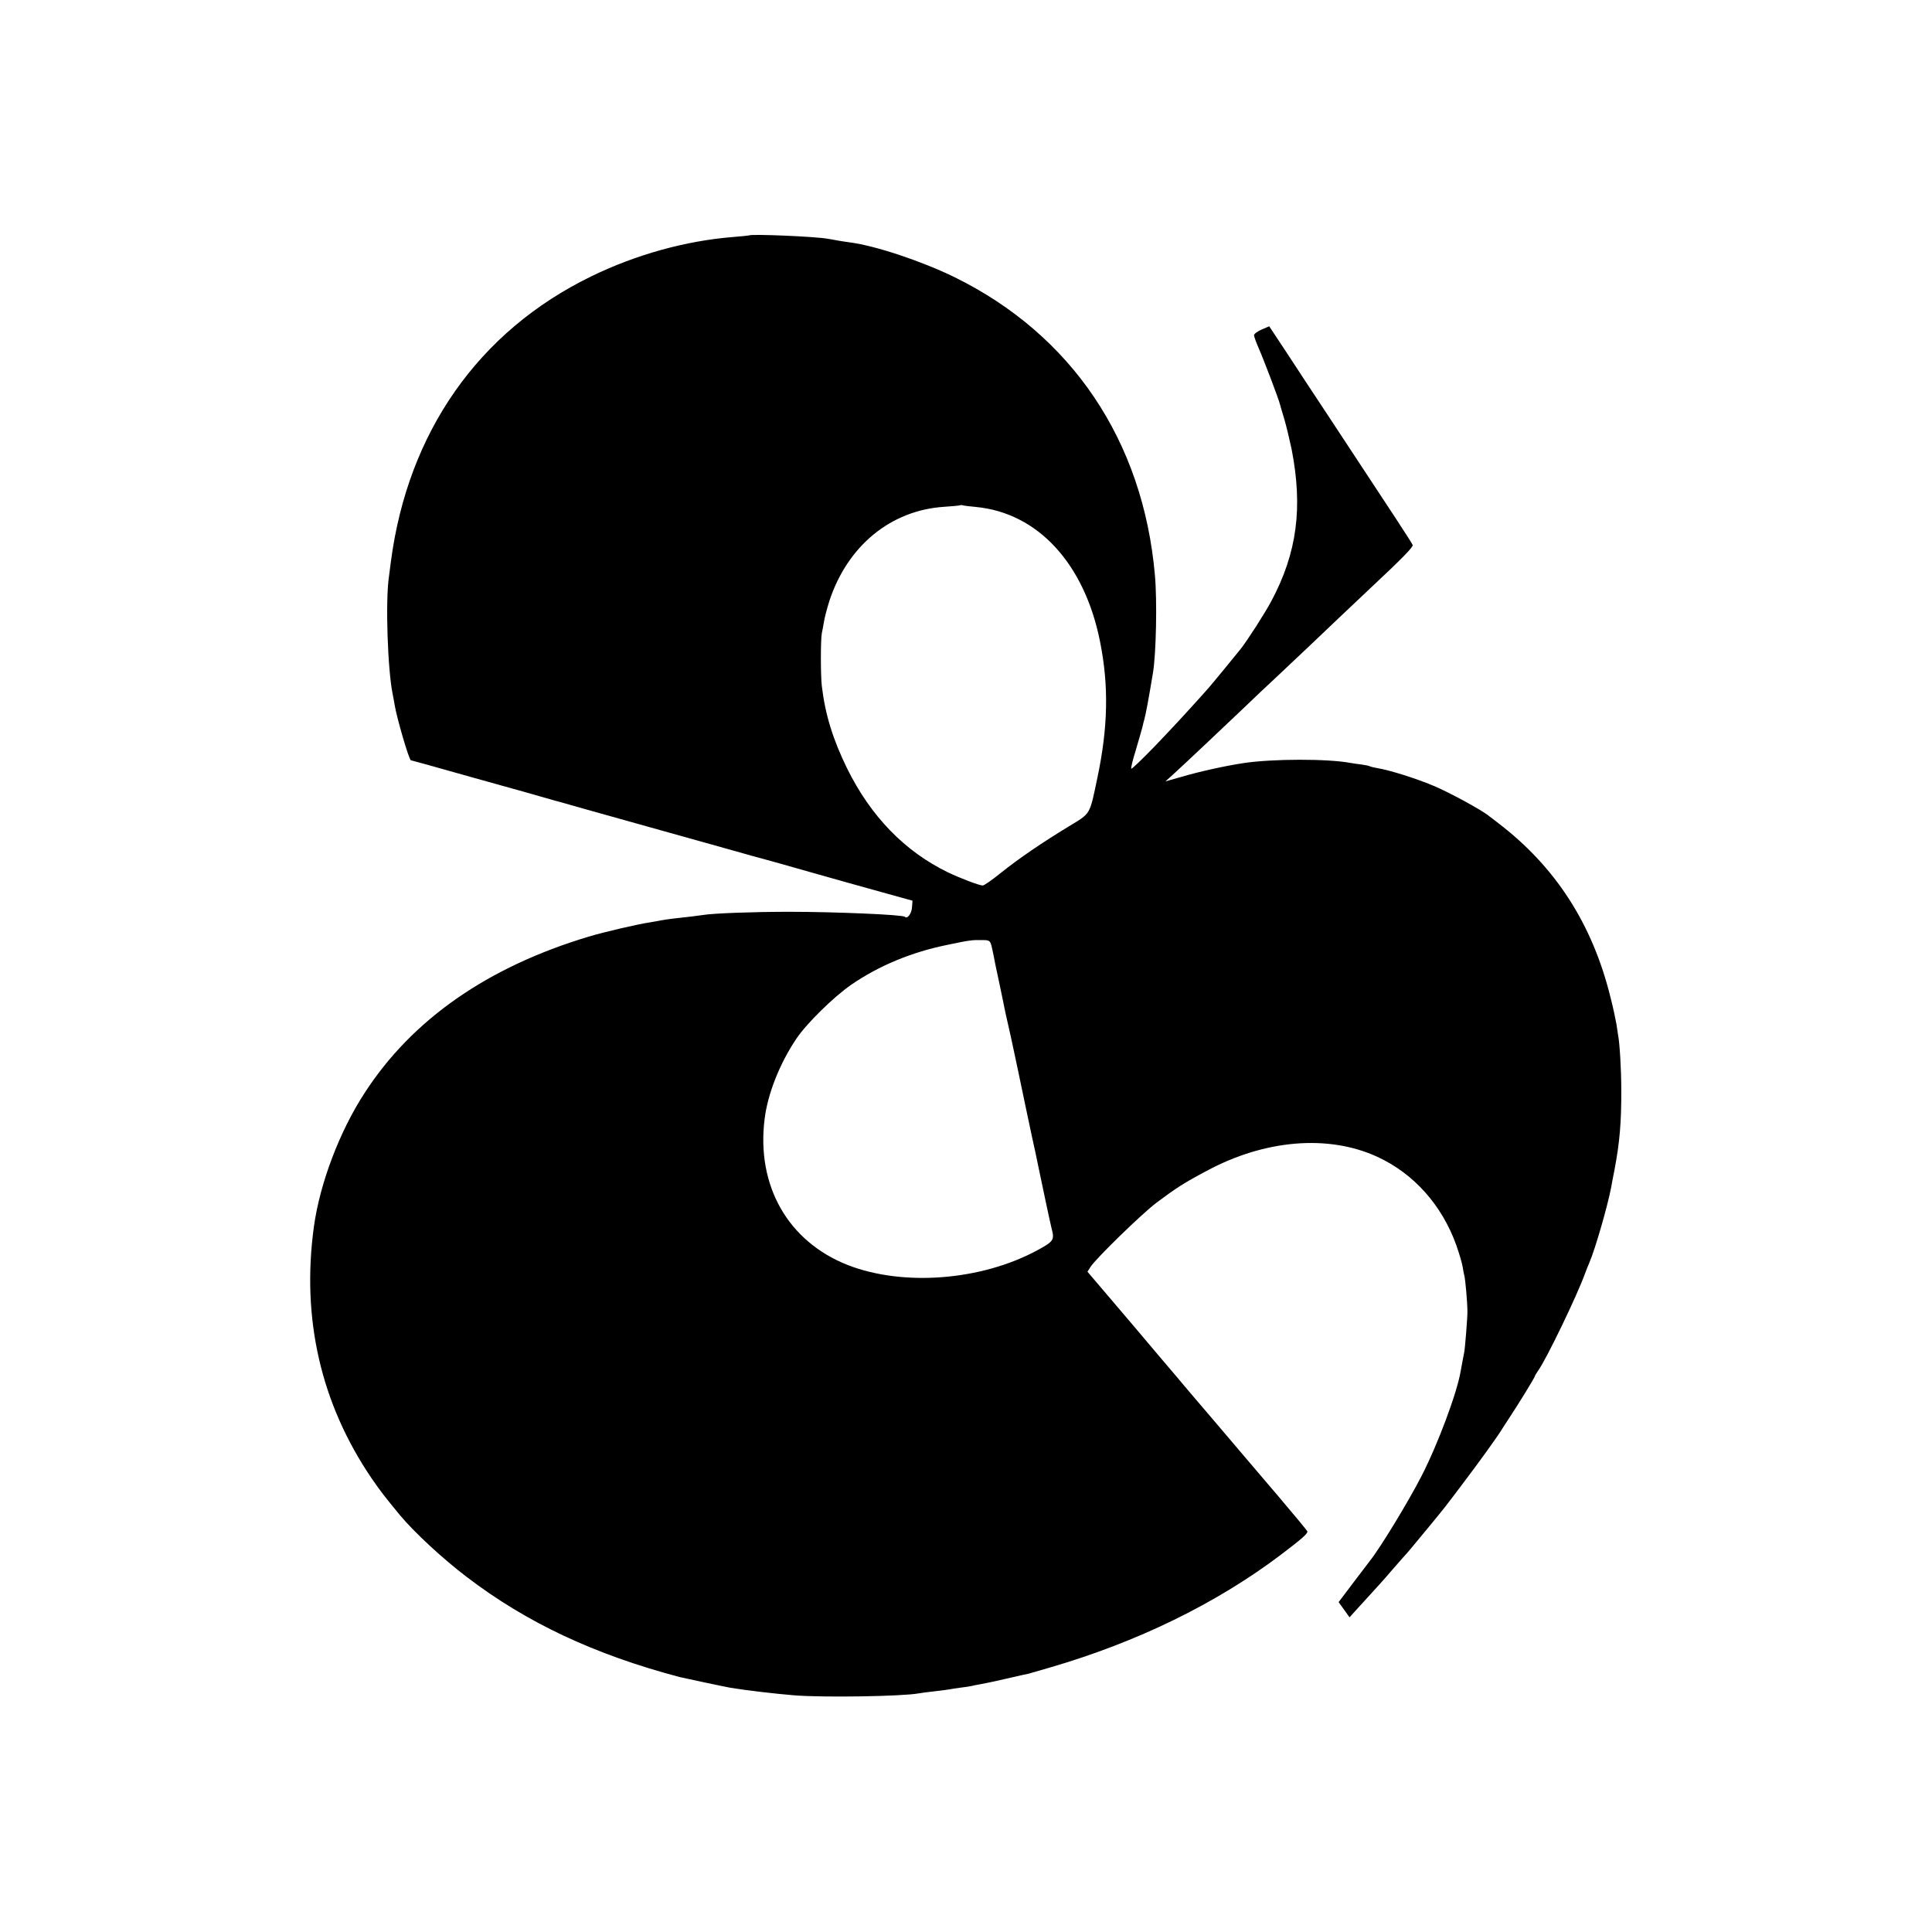
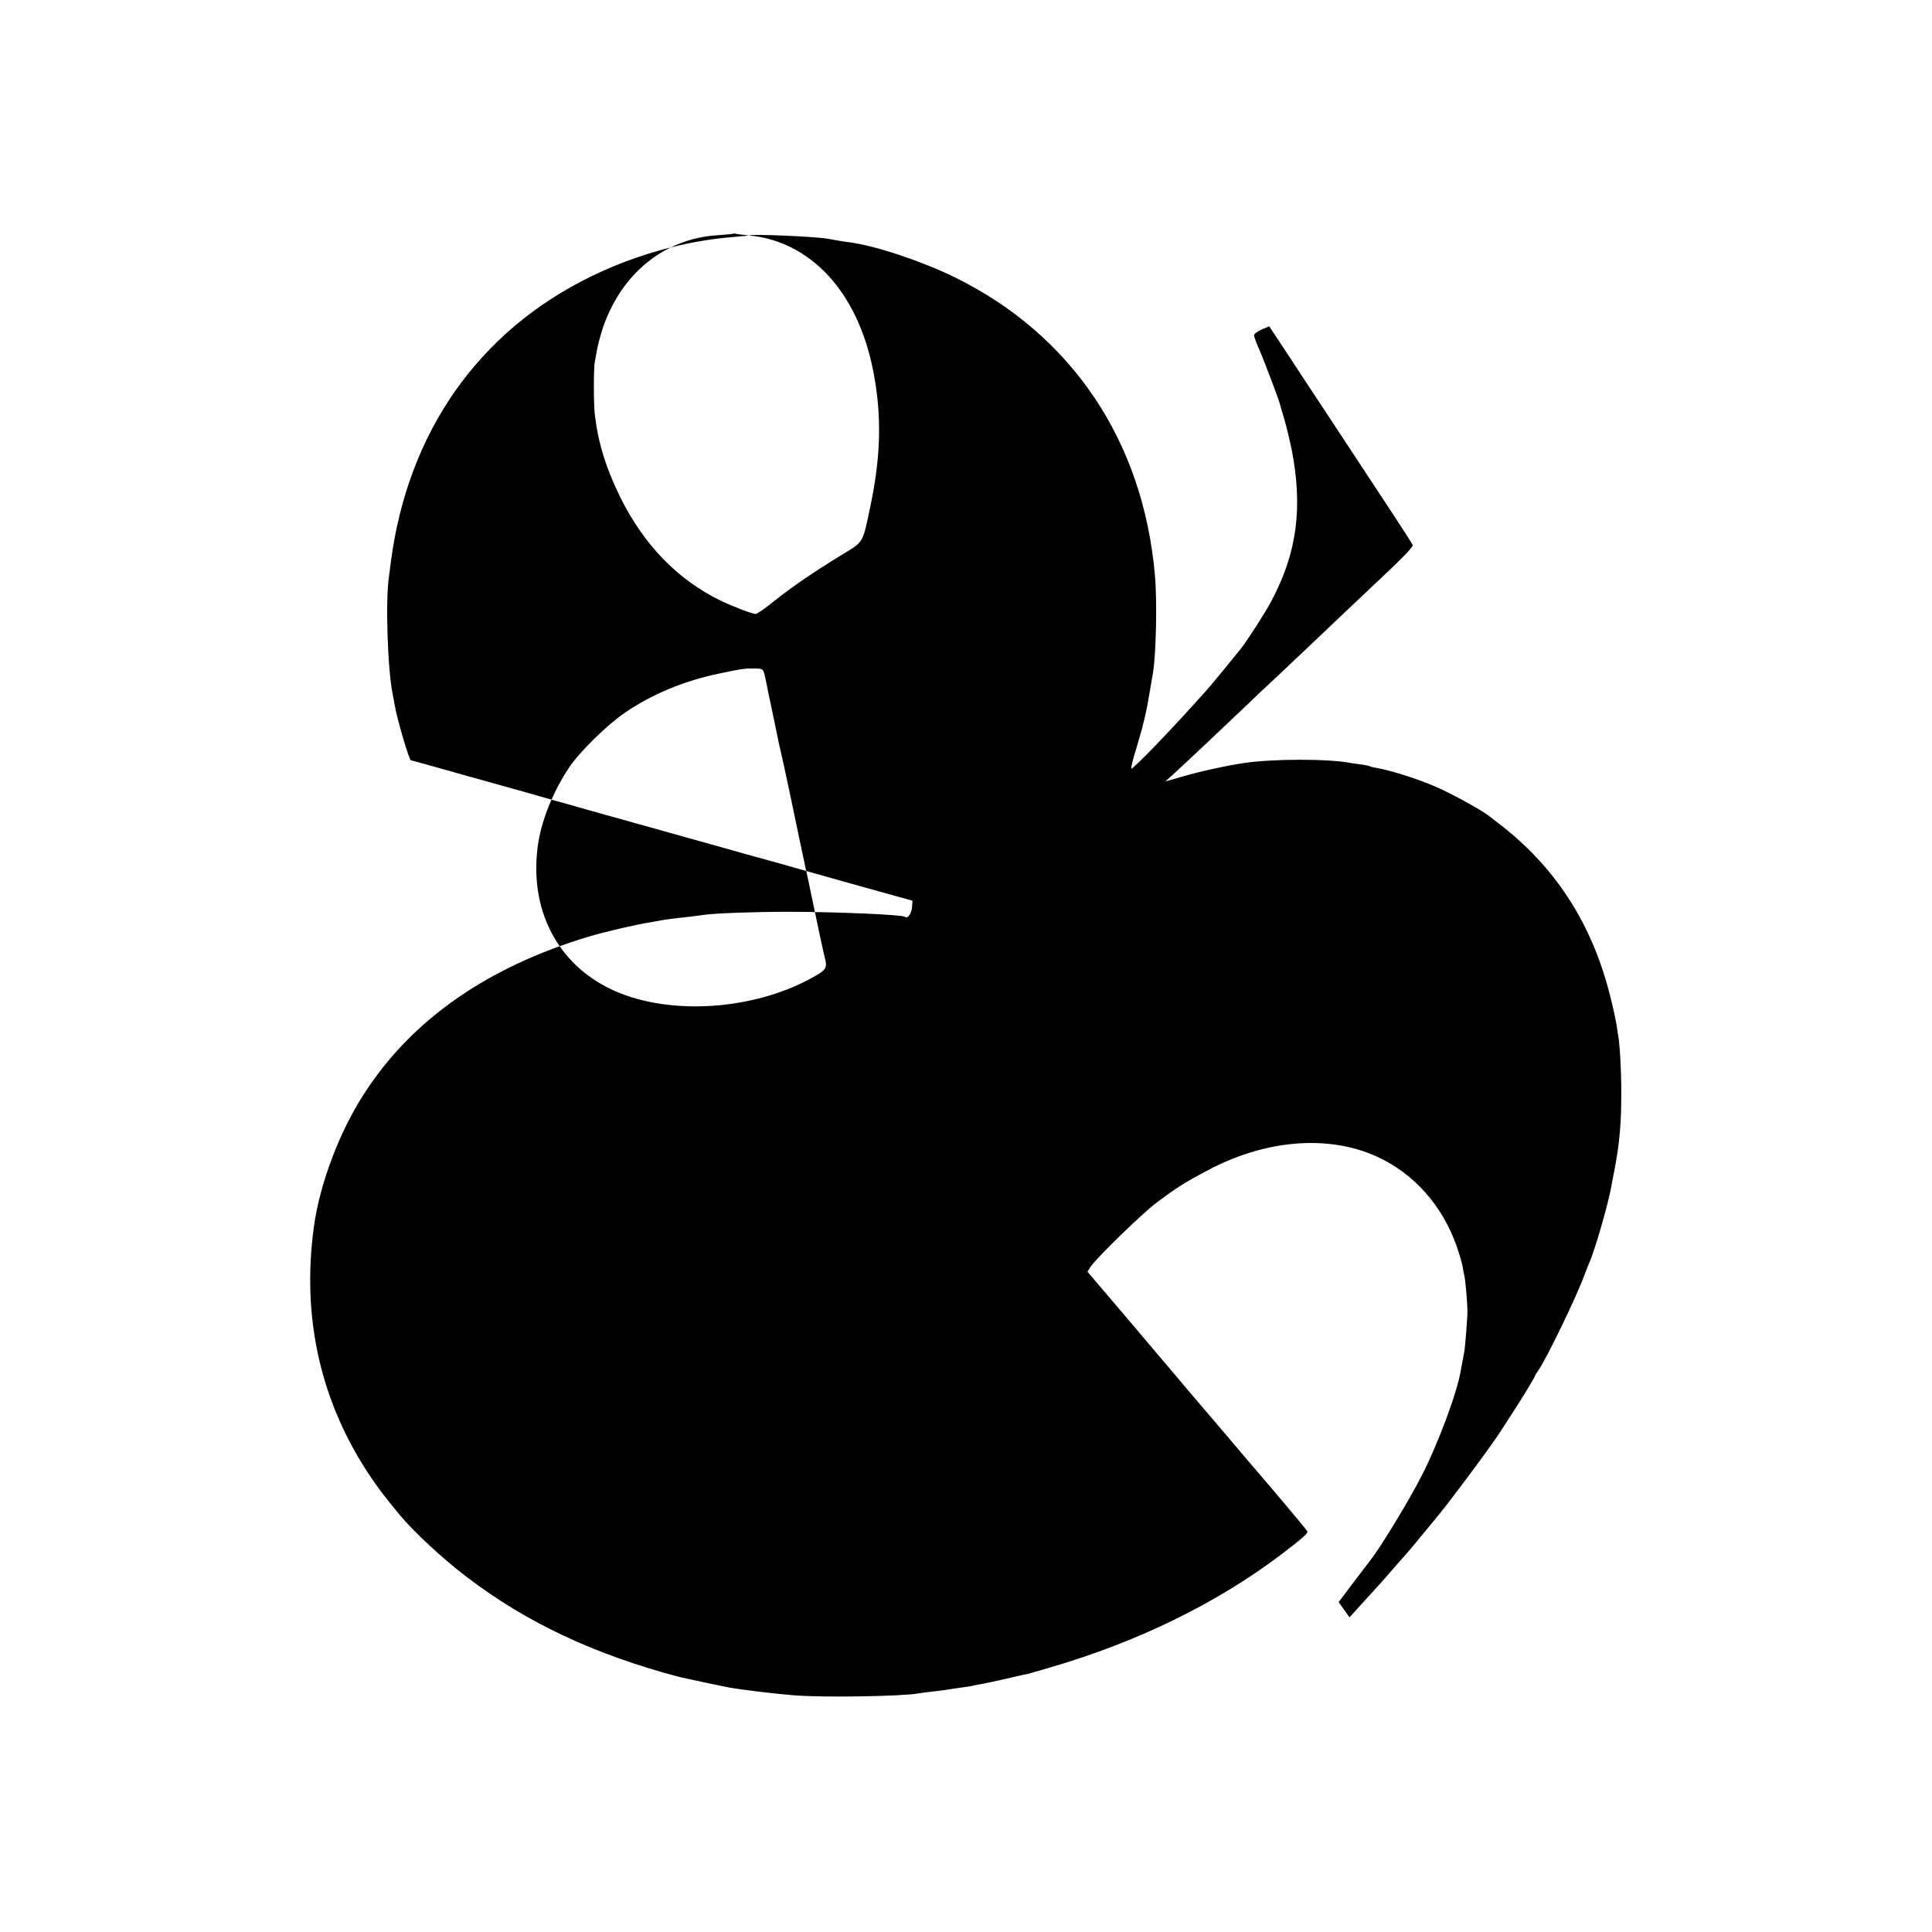
<svg xmlns="http://www.w3.org/2000/svg" version="1.0" width="1080pt" height="1080pt" viewBox="0 0 1080 1080" preserveAspectRatio="xMidYMid meet">
  <g transform="translate(0,1080) scale(0.1,-0.1)" fill="#000000" stroke="none">
-     <path d="M4187 9484 c-1 -1 -42 -5 -90 -9 -263 -21 -542 -98 -792 -220 -629 -306 -1025 -870 -1120 -1595 -3 -25 -8 -63 -11 -85 -20 -136 -7 -519 21 -655 3 -14 8 -41 11 -60 12 -74 81 -310 91 -310 2 0 133 -36 291 -81 158 -44 310 -87 337 -94 28 -8 75 -21 105 -30 30 -9 62 -17 70 -20 8 -2 49 -13 90 -25 41 -12 84 -24 95 -27 39 -11 554 -155 765 -214 118 -34 222 -62 230 -64 8 -2 119 -33 245 -69 127 -36 308 -87 403 -113 l173 -48 -3 -38 c-2 -34 -26 -66 -40 -52 -11 12 -392 28 -648 28 -189 0 -423 -8 -481 -18 -25 -4 -83 -11 -166 -20 -27 -3 -57 -8 -69 -10 -12 -3 -39 -7 -60 -11 -69 -10 -257 -54 -344 -80 -565 -170 -986 -463 -1252 -874 -140 -215 -249 -503 -283 -745 -71 -514 38 -991 323 -1410 49 -71 73 -102 157 -204 79 -95 238 -243 375 -347 334 -255 713 -433 1190 -559 20 -5 260 -56 285 -60 86 -14 245 -33 355 -42 165 -13 604 -6 696 11 10 2 48 7 84 11 36 4 74 9 85 11 11 2 40 7 65 10 25 3 52 7 60 9 8 2 31 7 50 10 19 3 85 17 145 31 61 14 117 27 125 28 8 2 63 18 121 35 487 142 925 356 1284 626 124 94 157 123 153 135 -2 5 -73 91 -158 191 -85 100 -168 197 -185 217 -33 39 -252 297 -321 377 -23 28 -98 116 -166 196 -67 80 -185 219 -261 308 l-138 162 17 27 c32 49 288 298 369 359 110 82 151 109 279 177 326 176 681 205 954 80 205 -94 362 -270 443 -495 16 -46 32 -100 35 -119 3 -19 7 -41 9 -48 6 -16 18 -155 18 -202 1 -30 -14 -215 -18 -230 -2 -11 -15 -76 -20 -106 -20 -120 -127 -407 -219 -586 -74 -144 -231 -402 -288 -473 -4 -5 -46 -60 -92 -121 l-83 -110 31 -43 30 -42 28 31 c15 17 56 62 91 100 35 38 84 92 108 121 24 28 56 64 70 80 26 28 48 54 159 189 81 99 74 90 161 205 104 137 205 277 234 324 6 9 26 41 46 71 51 77 139 221 139 227 0 3 9 17 19 32 46 64 218 421 261 541 7 19 19 49 26 65 31 72 101 315 120 415 2 14 11 59 19 100 29 152 39 267 38 450 0 112 -9 263 -18 305 -1 6 -5 33 -9 60 -5 28 -19 95 -33 149 -101 410 -307 730 -628 975 -22 17 -45 35 -51 39 -37 32 -229 136 -312 170 -100 42 -248 88 -312 98 -19 3 -38 8 -42 10 -4 3 -24 7 -45 10 -21 2 -49 7 -63 9 -124 24 -437 24 -600 -1 -100 -15 -250 -48 -350 -78 l-85 -24 55 50 c57 52 286 268 396 373 34 33 115 110 180 170 64 61 136 128 159 150 53 51 319 303 365 346 166 155 231 222 227 232 -4 12 -95 151 -475 727 -75 113 -179 271 -231 351 l-96 145 -42 -18 c-24 -10 -43 -25 -43 -32 0 -7 12 -40 26 -72 27 -61 113 -287 119 -314 2 -8 13 -46 25 -85 11 -38 29 -113 40 -165 64 -327 31 -580 -113 -850 -36 -68 -136 -223 -171 -267 -8 -10 -47 -58 -88 -108 -40 -49 -89 -108 -109 -130 -124 -138 -176 -194 -286 -309 -68 -70 -126 -126 -129 -123 -3 3 8 49 25 103 16 55 33 113 37 129 4 17 8 35 10 40 9 32 24 112 49 263 18 108 24 404 11 547 -66 751 -465 1344 -1121 1666 -185 90 -440 175 -584 194 -14 2 -44 6 -66 10 -22 4 -47 9 -56 10 -69 13 -432 28 -442 19z m1269 -1518 c345 -33 606 -316 693 -751 50 -248 45 -482 -15 -765 -44 -209 -35 -194 -160 -270 -148 -90 -276 -177 -380 -260 -48 -39 -93 -70 -100 -70 -20 0 -122 39 -194 73 -243 118 -432 313 -565 582 -79 162 -122 300 -141 460 -7 60 -7 260 0 295 3 13 8 42 12 64 3 22 17 74 30 116 101 308 343 508 643 527 47 3 88 7 89 9 2 1 9 1 15 -1 7 -2 40 -6 73 -9z m86 -2451 c4 -16 9 -41 12 -55 2 -14 16 -81 31 -150 14 -69 29 -136 31 -150 3 -14 11 -53 19 -86 8 -34 16 -73 19 -85 3 -13 19 -89 36 -169 17 -80 37 -176 45 -215 8 -38 24 -113 35 -165 12 -52 25 -115 30 -140 24 -116 71 -338 78 -365 18 -67 13 -74 -81 -125 -314 -169 -748 -202 -1057 -82 -334 131 -512 442 -466 815 17 142 85 313 178 451 58 86 208 233 306 301 154 106 336 182 537 223 124 26 139 28 194 27 41 0 45 -3 53 -30z" />
+     <path d="M4187 9484 c-1 -1 -42 -5 -90 -9 -263 -21 -542 -98 -792 -220 -629 -306 -1025 -870 -1120 -1595 -3 -25 -8 -63 -11 -85 -20 -136 -7 -519 21 -655 3 -14 8 -41 11 -60 12 -74 81 -310 91 -310 2 0 133 -36 291 -81 158 -44 310 -87 337 -94 28 -8 75 -21 105 -30 30 -9 62 -17 70 -20 8 -2 49 -13 90 -25 41 -12 84 -24 95 -27 39 -11 554 -155 765 -214 118 -34 222 -62 230 -64 8 -2 119 -33 245 -69 127 -36 308 -87 403 -113 l173 -48 -3 -38 c-2 -34 -26 -66 -40 -52 -11 12 -392 28 -648 28 -189 0 -423 -8 -481 -18 -25 -4 -83 -11 -166 -20 -27 -3 -57 -8 -69 -10 -12 -3 -39 -7 -60 -11 -69 -10 -257 -54 -344 -80 -565 -170 -986 -463 -1252 -874 -140 -215 -249 -503 -283 -745 -71 -514 38 -991 323 -1410 49 -71 73 -102 157 -204 79 -95 238 -243 375 -347 334 -255 713 -433 1190 -559 20 -5 260 -56 285 -60 86 -14 245 -33 355 -42 165 -13 604 -6 696 11 10 2 48 7 84 11 36 4 74 9 85 11 11 2 40 7 65 10 25 3 52 7 60 9 8 2 31 7 50 10 19 3 85 17 145 31 61 14 117 27 125 28 8 2 63 18 121 35 487 142 925 356 1284 626 124 94 157 123 153 135 -2 5 -73 91 -158 191 -85 100 -168 197 -185 217 -33 39 -252 297 -321 377 -23 28 -98 116 -166 196 -67 80 -185 219 -261 308 l-138 162 17 27 c32 49 288 298 369 359 110 82 151 109 279 177 326 176 681 205 954 80 205 -94 362 -270 443 -495 16 -46 32 -100 35 -119 3 -19 7 -41 9 -48 6 -16 18 -155 18 -202 1 -30 -14 -215 -18 -230 -2 -11 -15 -76 -20 -106 -20 -120 -127 -407 -219 -586 -74 -144 -231 -402 -288 -473 -4 -5 -46 -60 -92 -121 l-83 -110 31 -43 30 -42 28 31 c15 17 56 62 91 100 35 38 84 92 108 121 24 28 56 64 70 80 26 28 48 54 159 189 81 99 74 90 161 205 104 137 205 277 234 324 6 9 26 41 46 71 51 77 139 221 139 227 0 3 9 17 19 32 46 64 218 421 261 541 7 19 19 49 26 65 31 72 101 315 120 415 2 14 11 59 19 100 29 152 39 267 38 450 0 112 -9 263 -18 305 -1 6 -5 33 -9 60 -5 28 -19 95 -33 149 -101 410 -307 730 -628 975 -22 17 -45 35 -51 39 -37 32 -229 136 -312 170 -100 42 -248 88 -312 98 -19 3 -38 8 -42 10 -4 3 -24 7 -45 10 -21 2 -49 7 -63 9 -124 24 -437 24 -600 -1 -100 -15 -250 -48 -350 -78 l-85 -24 55 50 c57 52 286 268 396 373 34 33 115 110 180 170 64 61 136 128 159 150 53 51 319 303 365 346 166 155 231 222 227 232 -4 12 -95 151 -475 727 -75 113 -179 271 -231 351 l-96 145 -42 -18 c-24 -10 -43 -25 -43 -32 0 -7 12 -40 26 -72 27 -61 113 -287 119 -314 2 -8 13 -46 25 -85 11 -38 29 -113 40 -165 64 -327 31 -580 -113 -850 -36 -68 -136 -223 -171 -267 -8 -10 -47 -58 -88 -108 -40 -49 -89 -108 -109 -130 -124 -138 -176 -194 -286 -309 -68 -70 -126 -126 -129 -123 -3 3 8 49 25 103 16 55 33 113 37 129 4 17 8 35 10 40 9 32 24 112 49 263 18 108 24 404 11 547 -66 751 -465 1344 -1121 1666 -185 90 -440 175 -584 194 -14 2 -44 6 -66 10 -22 4 -47 9 -56 10 -69 13 -432 28 -442 19z c345 -33 606 -316 693 -751 50 -248 45 -482 -15 -765 -44 -209 -35 -194 -160 -270 -148 -90 -276 -177 -380 -260 -48 -39 -93 -70 -100 -70 -20 0 -122 39 -194 73 -243 118 -432 313 -565 582 -79 162 -122 300 -141 460 -7 60 -7 260 0 295 3 13 8 42 12 64 3 22 17 74 30 116 101 308 343 508 643 527 47 3 88 7 89 9 2 1 9 1 15 -1 7 -2 40 -6 73 -9z m86 -2451 c4 -16 9 -41 12 -55 2 -14 16 -81 31 -150 14 -69 29 -136 31 -150 3 -14 11 -53 19 -86 8 -34 16 -73 19 -85 3 -13 19 -89 36 -169 17 -80 37 -176 45 -215 8 -38 24 -113 35 -165 12 -52 25 -115 30 -140 24 -116 71 -338 78 -365 18 -67 13 -74 -81 -125 -314 -169 -748 -202 -1057 -82 -334 131 -512 442 -466 815 17 142 85 313 178 451 58 86 208 233 306 301 154 106 336 182 537 223 124 26 139 28 194 27 41 0 45 -3 53 -30z" />
  </g>
</svg>